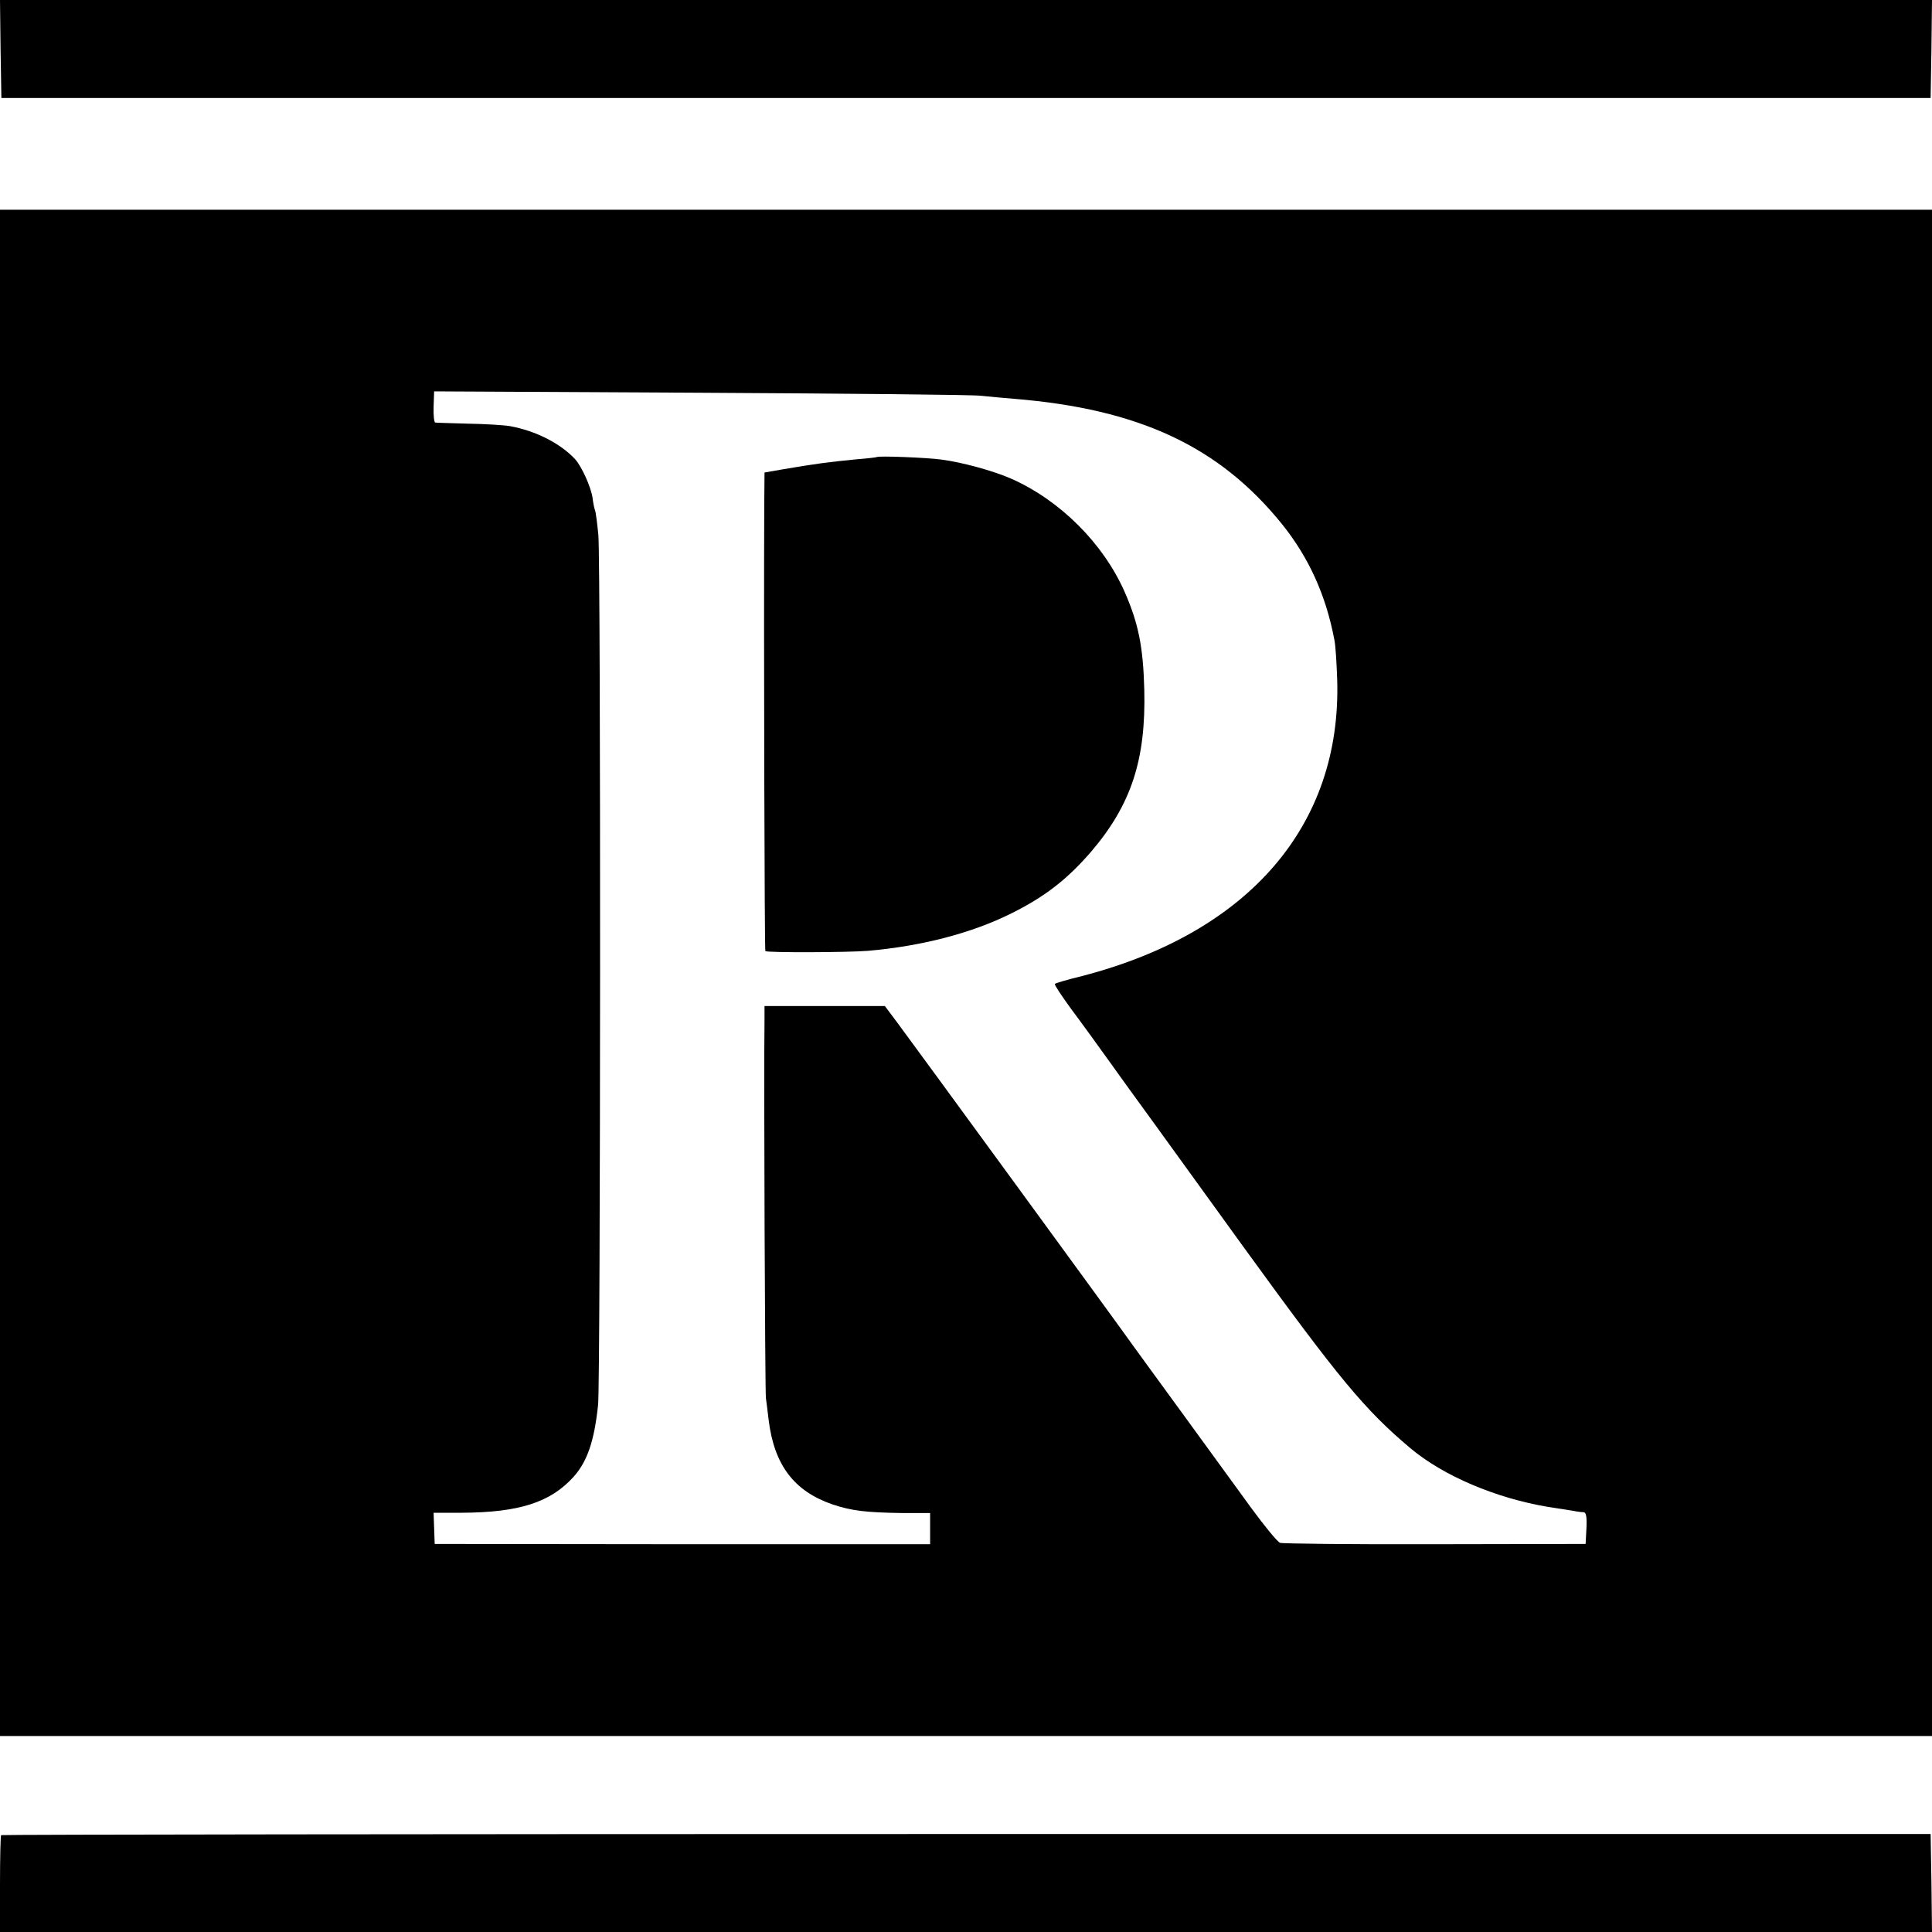
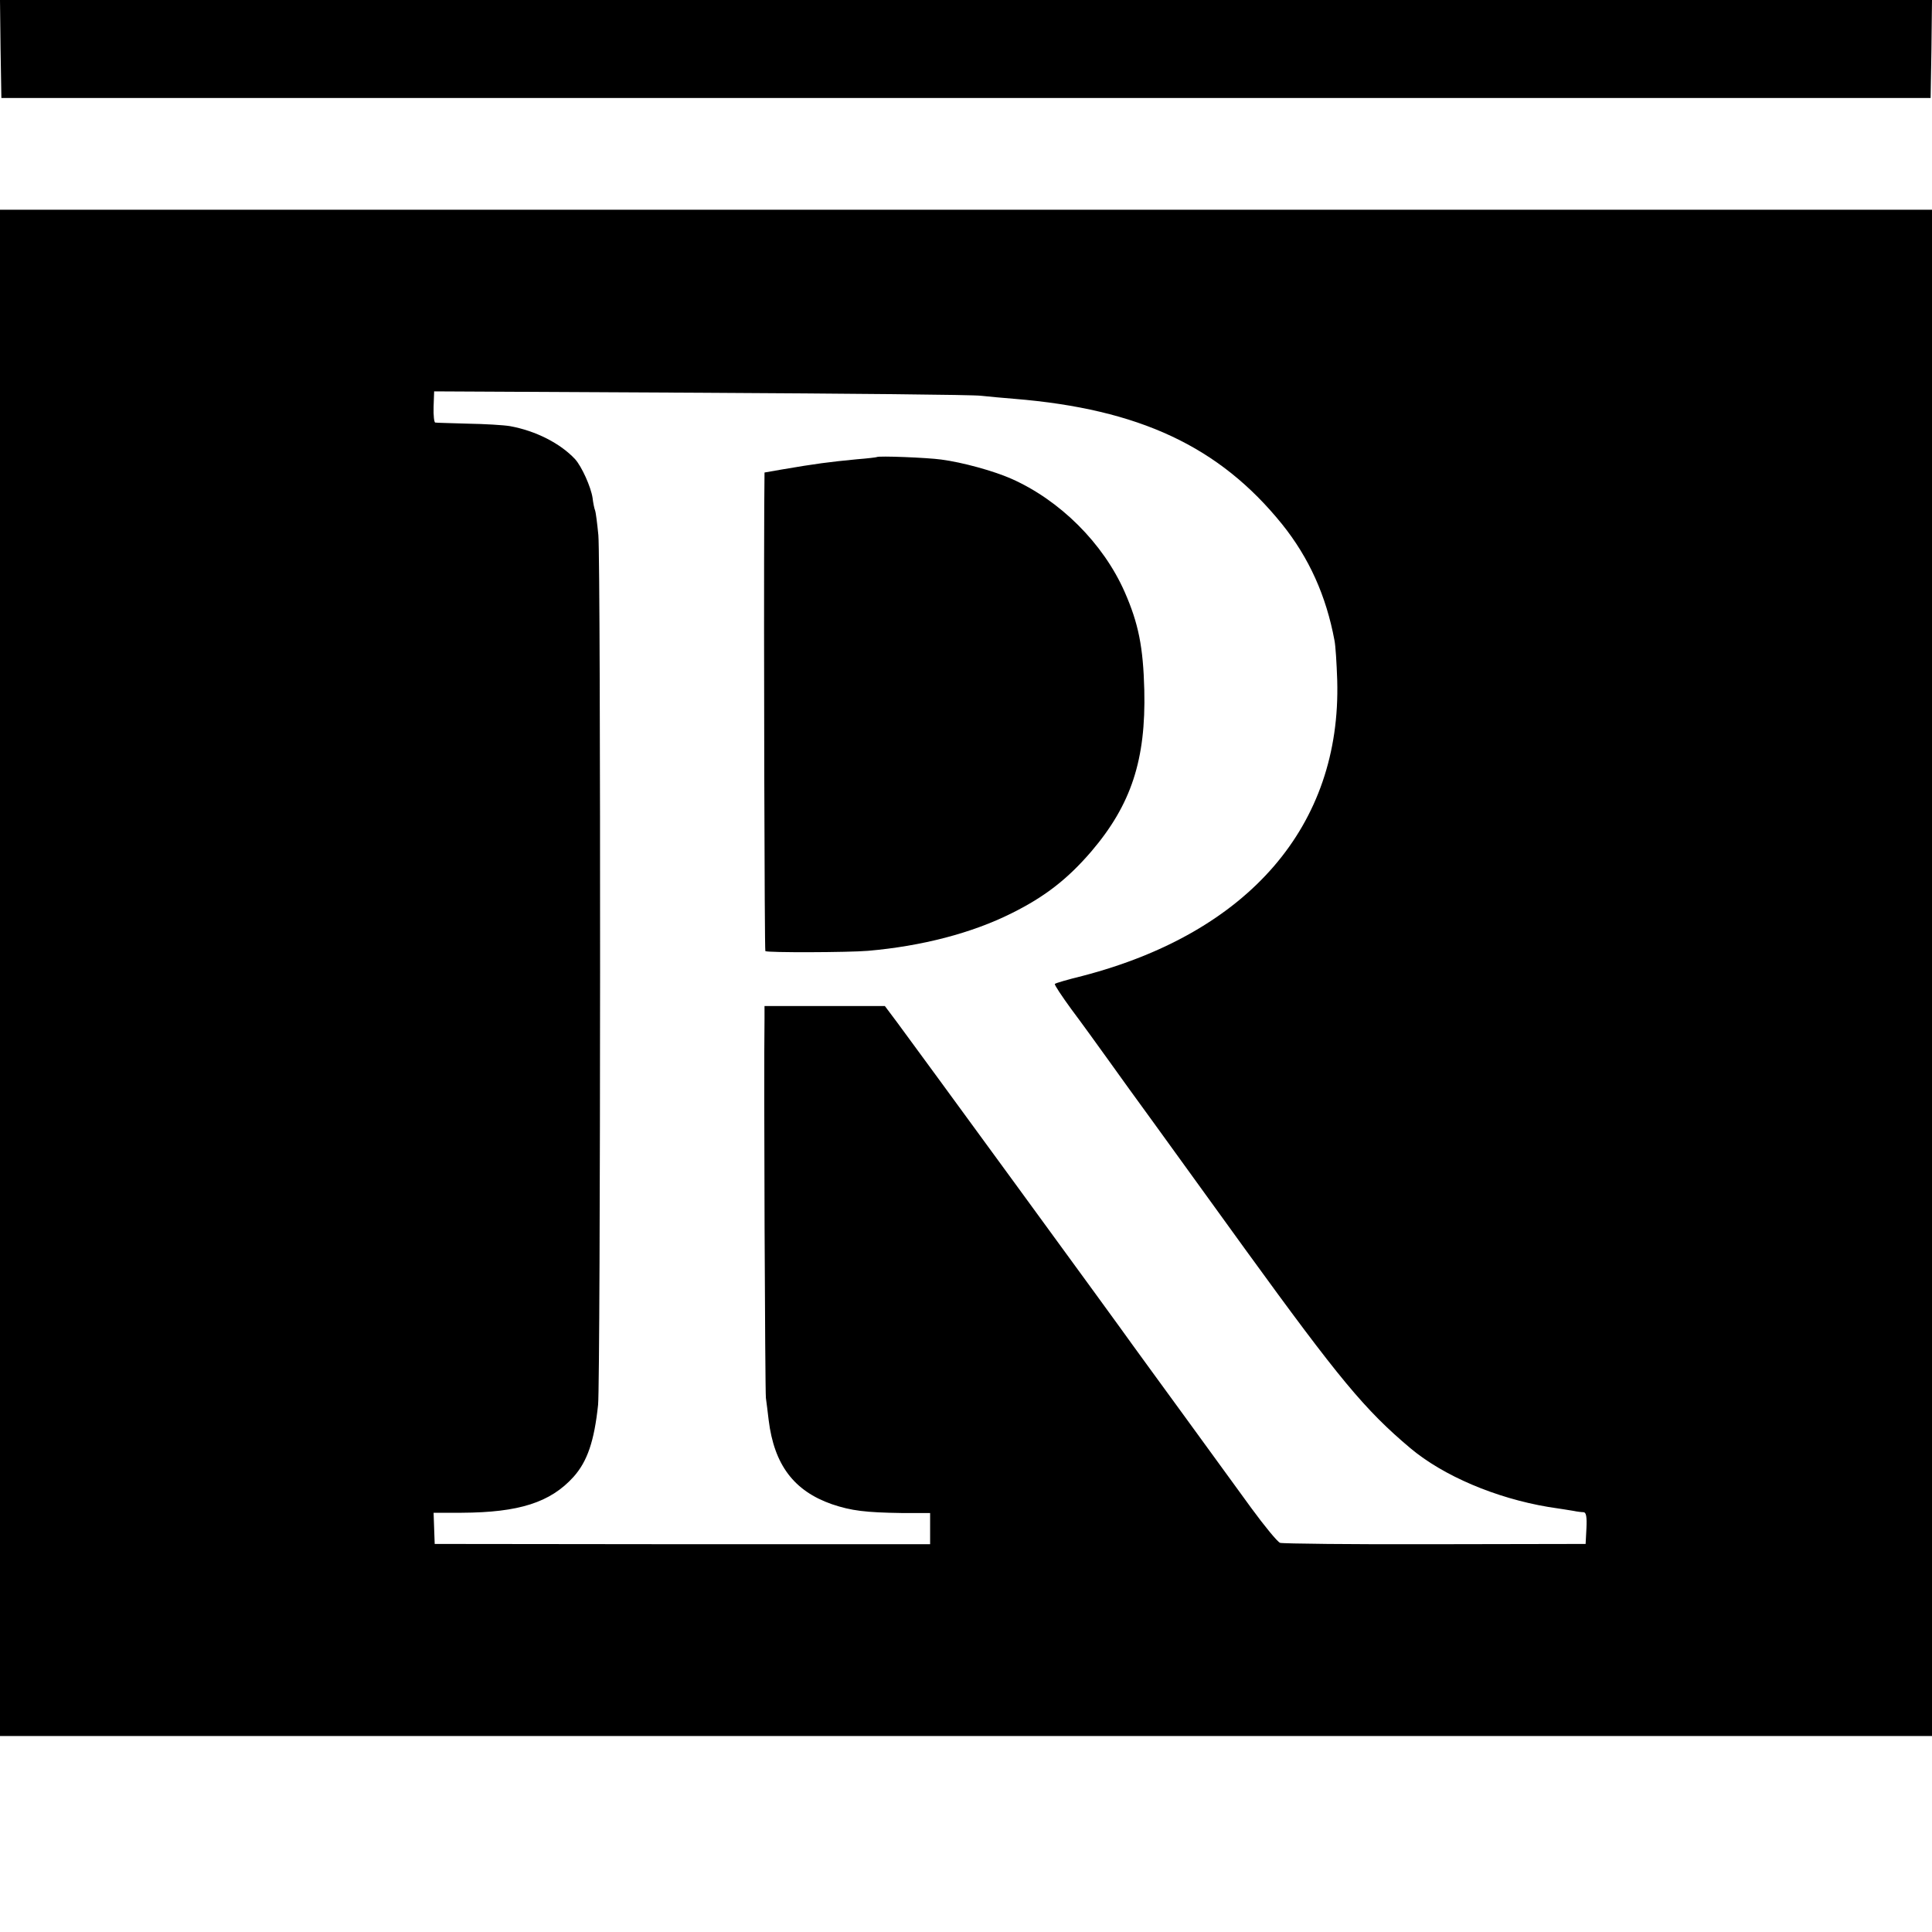
<svg xmlns="http://www.w3.org/2000/svg" version="1.0" width="700pt" height="700pt" viewBox="0 0 700 700" preserveAspectRatio="xMidYMid meet">
  <g transform="translate(0,700) scale(0.1,-0.1)" fill="#000000" stroke="none">
    <path d="M2 6823 l3 -178 3495 0 3495 0 3 178 2 177 -3500 0 -3500 0 2 -177z" />
    <path d="M0 3475 l0 -2765 3500 0 3500 0 0 2765 0 2765 -3500 0 -3500 0 0 -2765z m3555 2091 c28 -3 82 -8 120 -11 453 -37 743 -173 970 -454 98 -122 160 -260 190 -421 4 -19 8 -84 10 -145 15 -526 -320 -914 -923 -1071 -53 -13 -98 -26 -100 -29 -3 -2 25 -44 60 -92 36 -48 96 -131 134 -184 38 -53 109 -152 159 -220 49 -68 201 -278 337 -466 341 -470 433 -581 598 -720 119 -100 309 -181 500 -213 36 -5 76 -12 90 -14 14 -3 31 -5 38 -5 9 -1 12 -17 10 -58 l-3 -57 -545 -1 c-300 -1 -553 2 -562 5 -9 3 -56 60 -105 127 -48 66 -158 217 -243 334 -85 116 -168 231 -185 254 -47 67 -804 1103 -854 1170 l-45 60 -218 0 -218 0 0 -45 c-3 -214 2 -1352 5 -1375 2 -16 7 -52 10 -80 20 -163 92 -257 229 -305 71 -24 122 -30 254 -32 l102 0 0 -57 0 -56 -897 0 -898 1 -2 56 -2 57 102 0 c207 1 321 37 405 130 50 56 75 129 89 261 9 92 10 3045 1 3151 -4 41 -9 82 -12 90 -3 7 -7 28 -9 45 -6 40 -39 113 -63 140 -54 58 -143 103 -236 120 -24 4 -92 8 -153 9 -60 2 -114 3 -118 4 -4 0 -7 26 -6 57 l2 56 966 -5 c531 -3 989 -7 1016 -11z" />
    <path d="M3177 5344 c-1 -1 -33 -5 -72 -8 -103 -10 -149 -16 -272 -37 l-63 -11 -1 -122 c-2 -464 1 -1609 4 -1612 6 -6 301 -5 372 1 195 17 376 64 520 136 121 60 203 124 289 224 145 170 198 333 192 585 -4 156 -21 241 -71 355 -78 177 -235 333 -412 411 -64 28 -176 59 -253 69 -50 7 -227 14 -233 9z" />
-     <path d="M4 351 c-2 -2 -4 -82 -4 -178 l0 -173 3500 0 3500 0 -2 178 -3 177 -3493 0 c-1922 0 -3496 -2 -3498 -4z" />
  </g>
</svg>